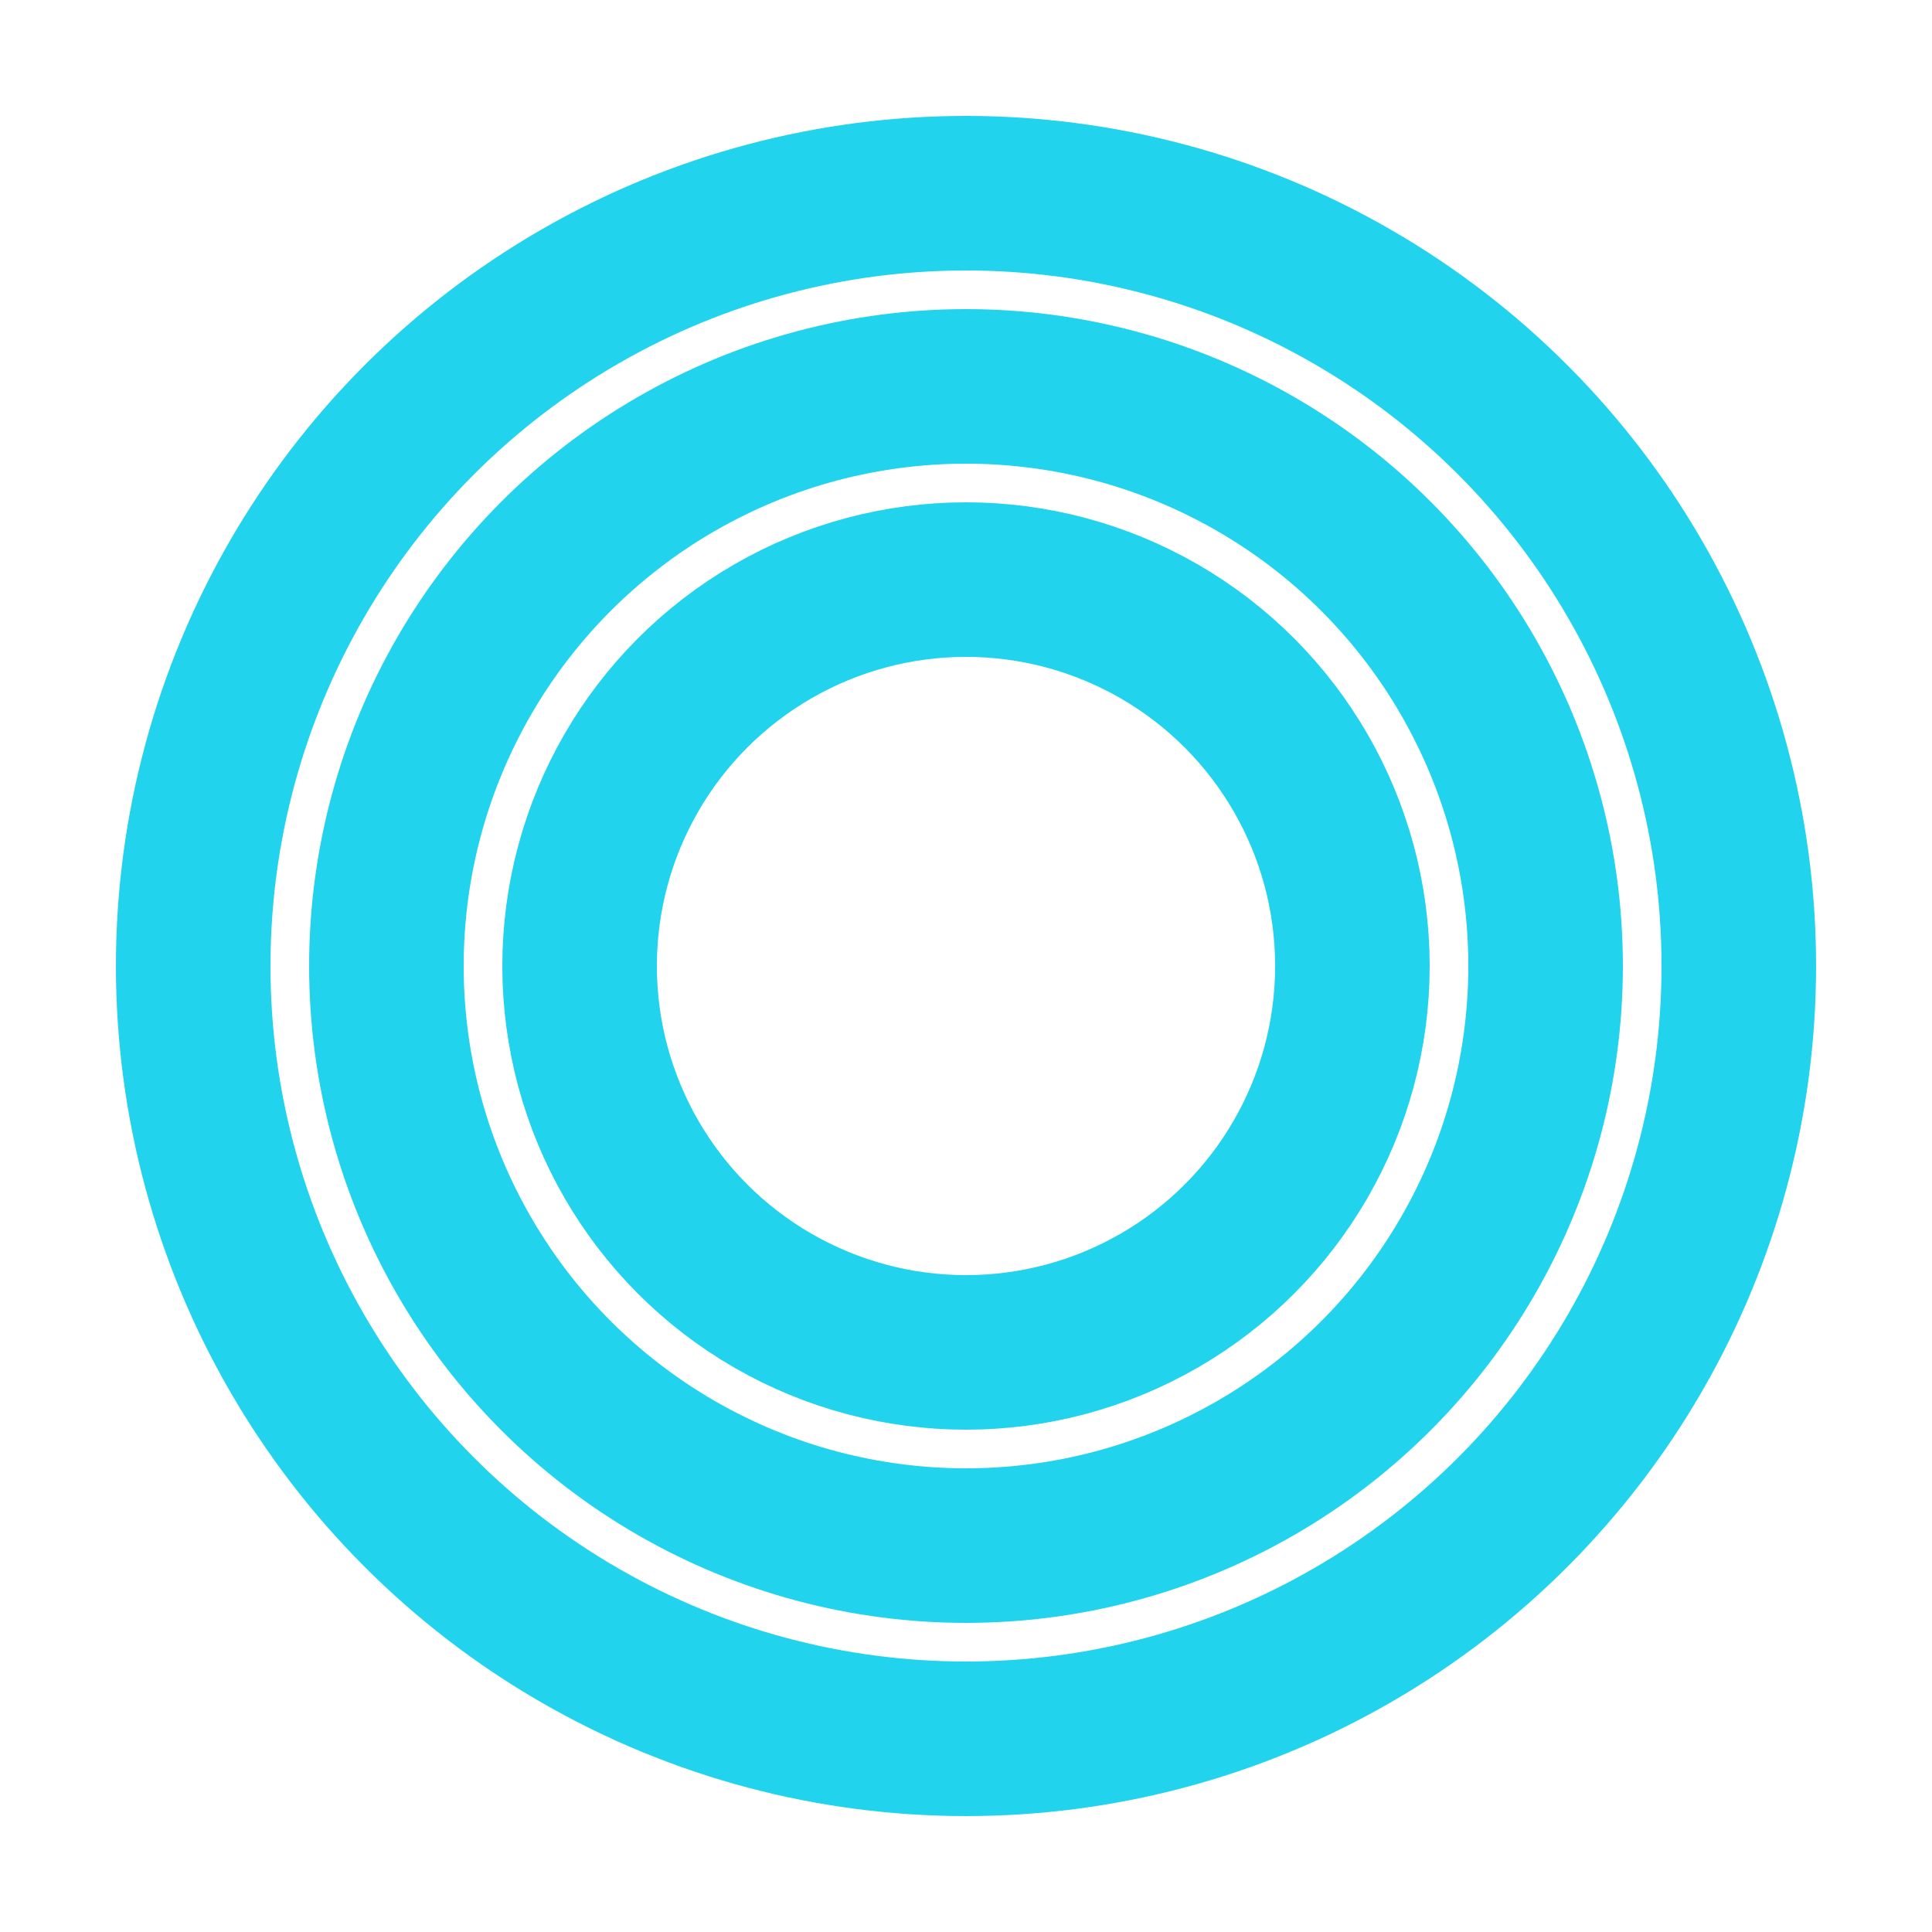
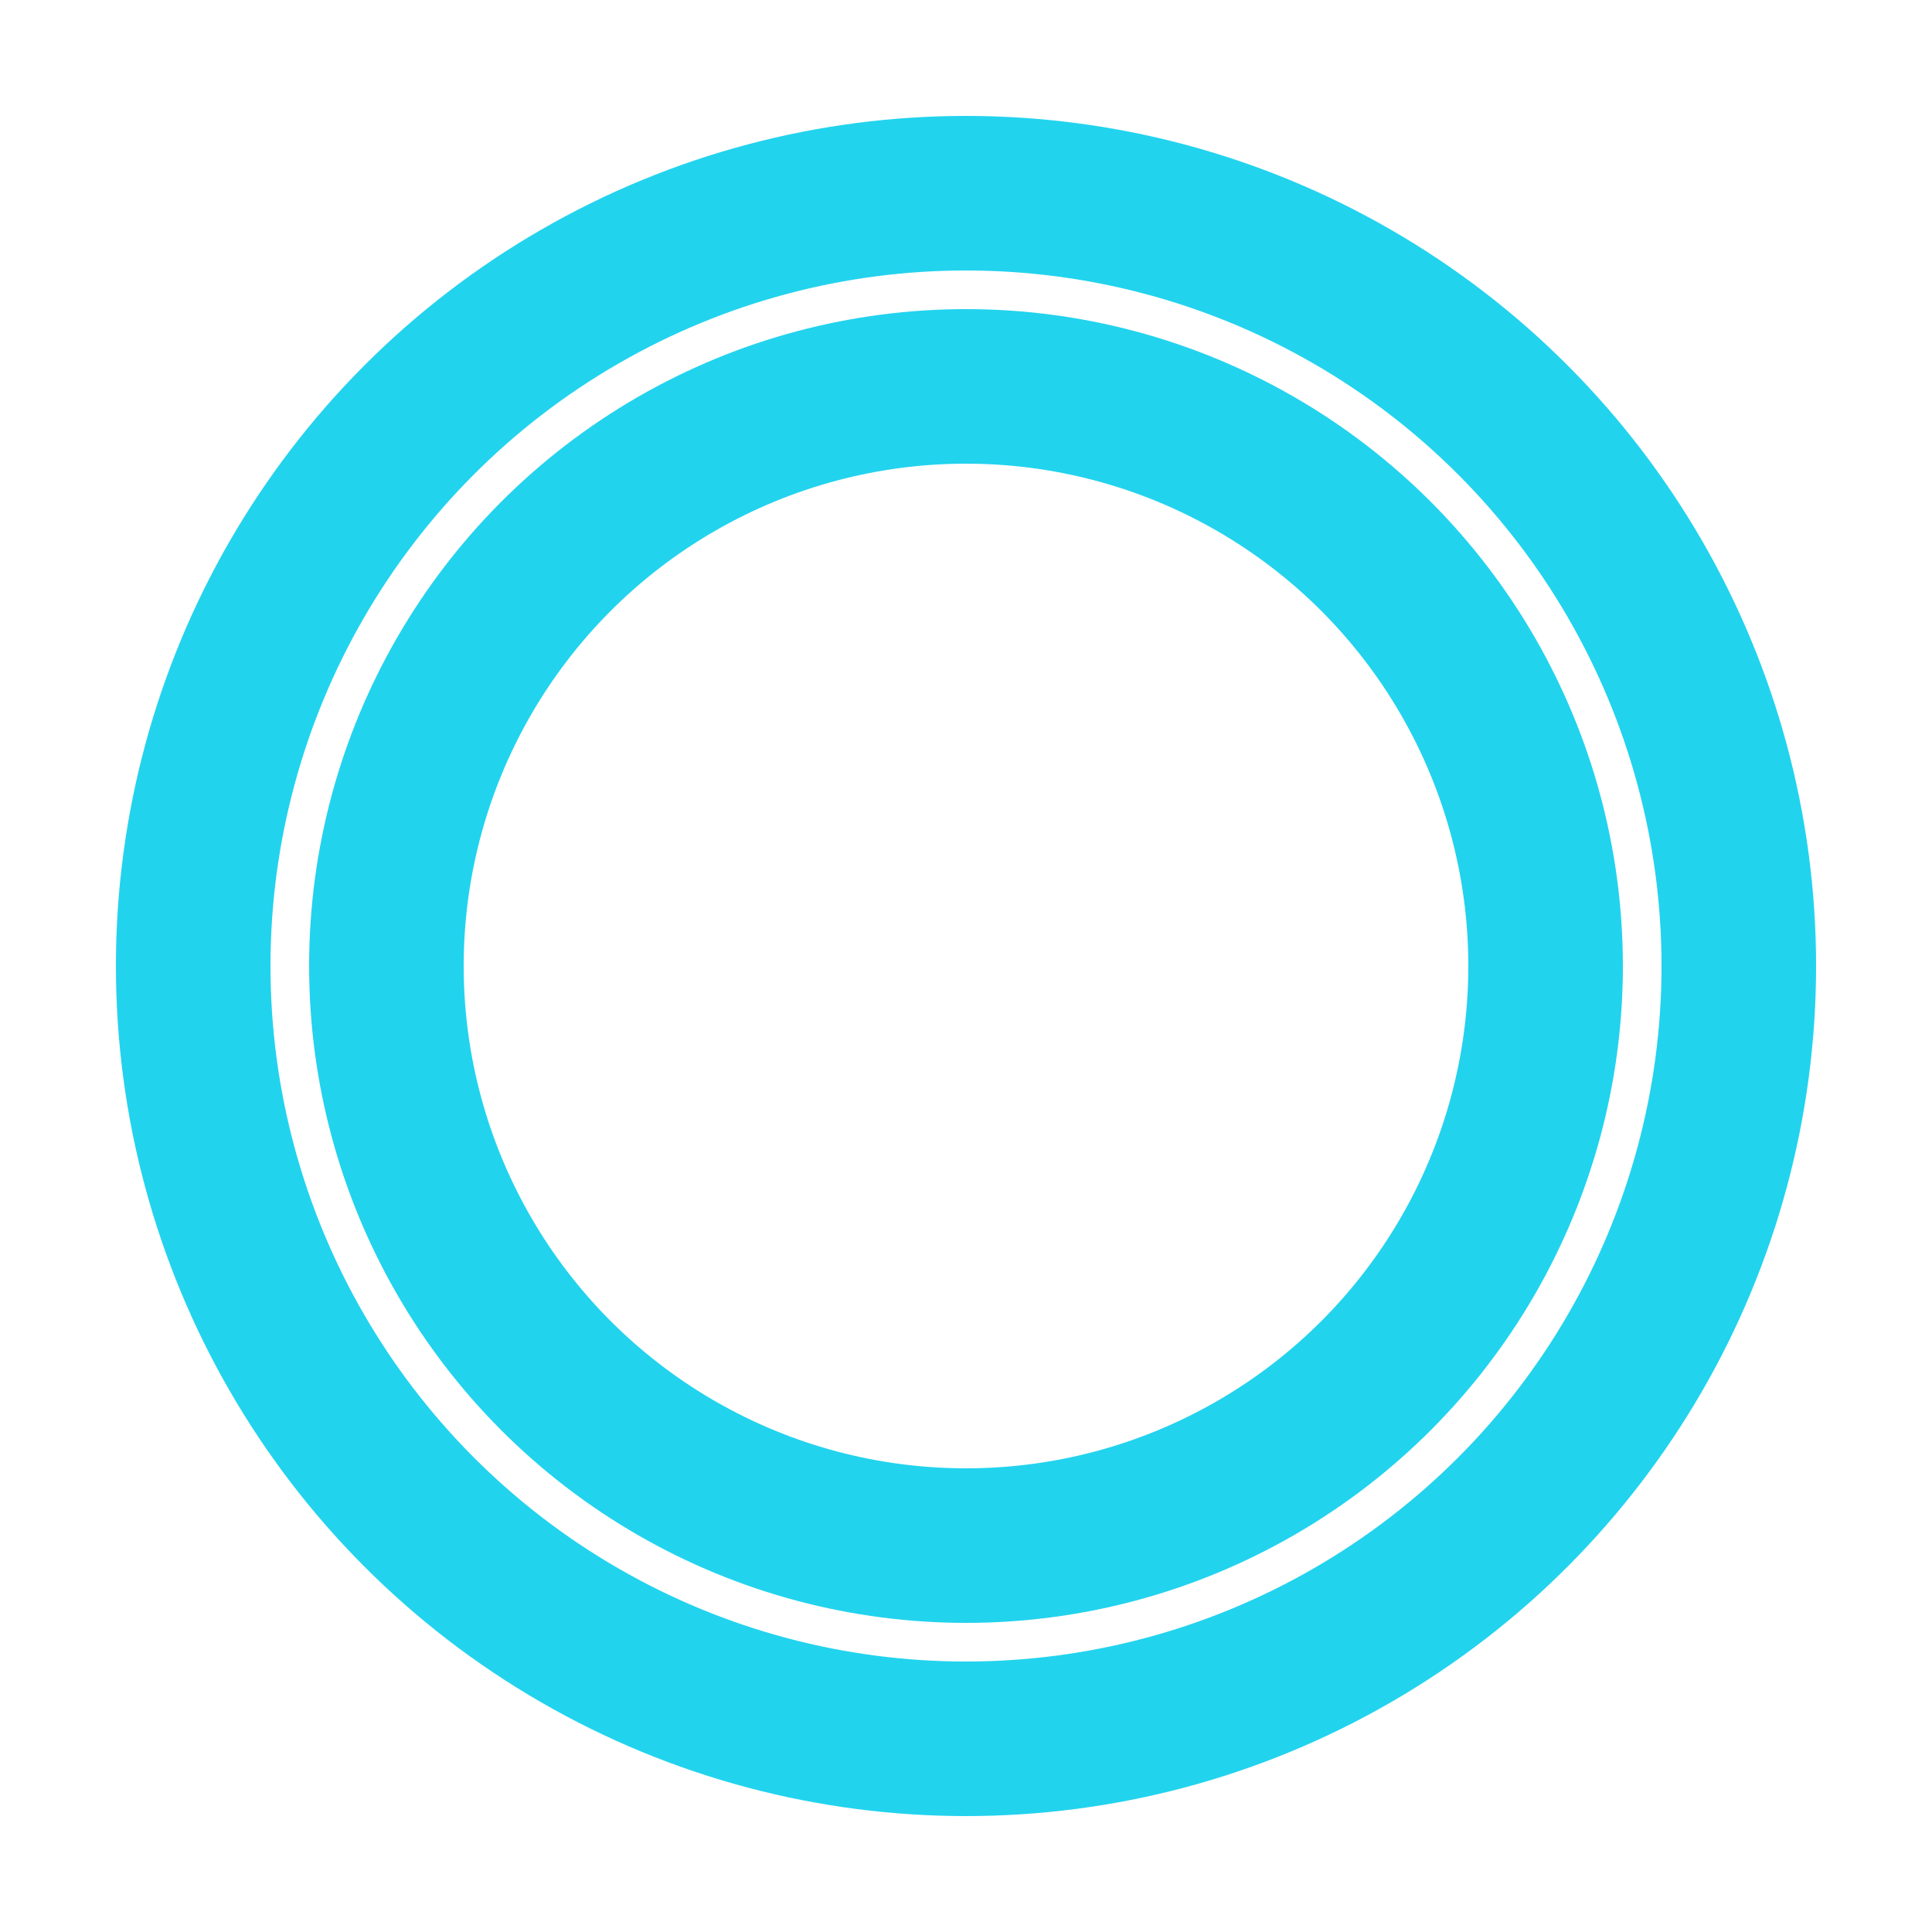
<svg xmlns="http://www.w3.org/2000/svg" width="500" height="500" viewBox="0 0 500 500" fill="none">
  <circle cx="250" cy="250" r="200" stroke="url(#gradient)" stroke-width="40" />
  <circle cx="250" cy="250" r="150" stroke="url(#gradient)" stroke-width="40" />
-   <circle cx="250" cy="250" r="100" stroke="url(#gradient)" stroke-width="40" />
  <defs>
    <linearGradient id="gradient" x1="0" y1="0" x2="500" y2="500">
      <stop offset="0%" stop-color="#22d3ee" />
      <stop offset="50%" stop-color="#3882f6" />
      <stop offset="100%" stop-color="#a855f7" />
    </linearGradient>
  </defs>
</svg>